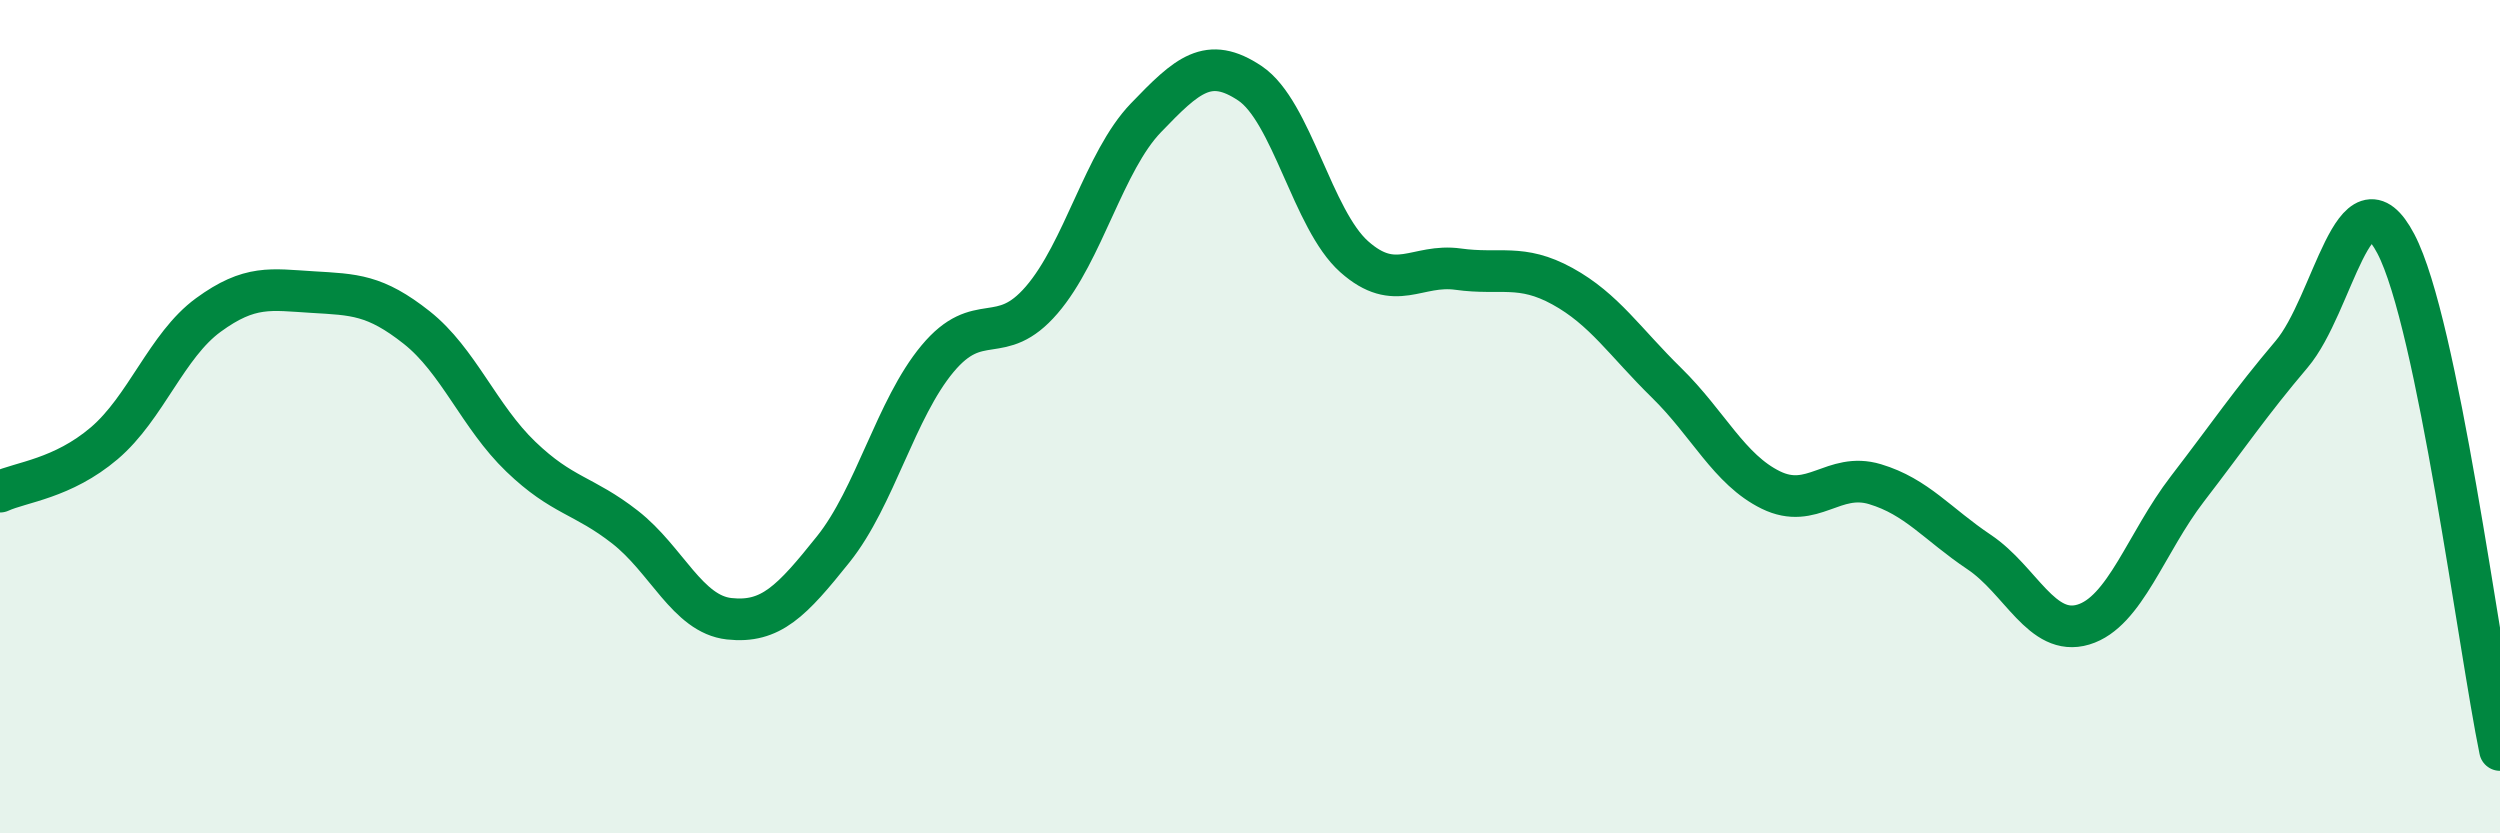
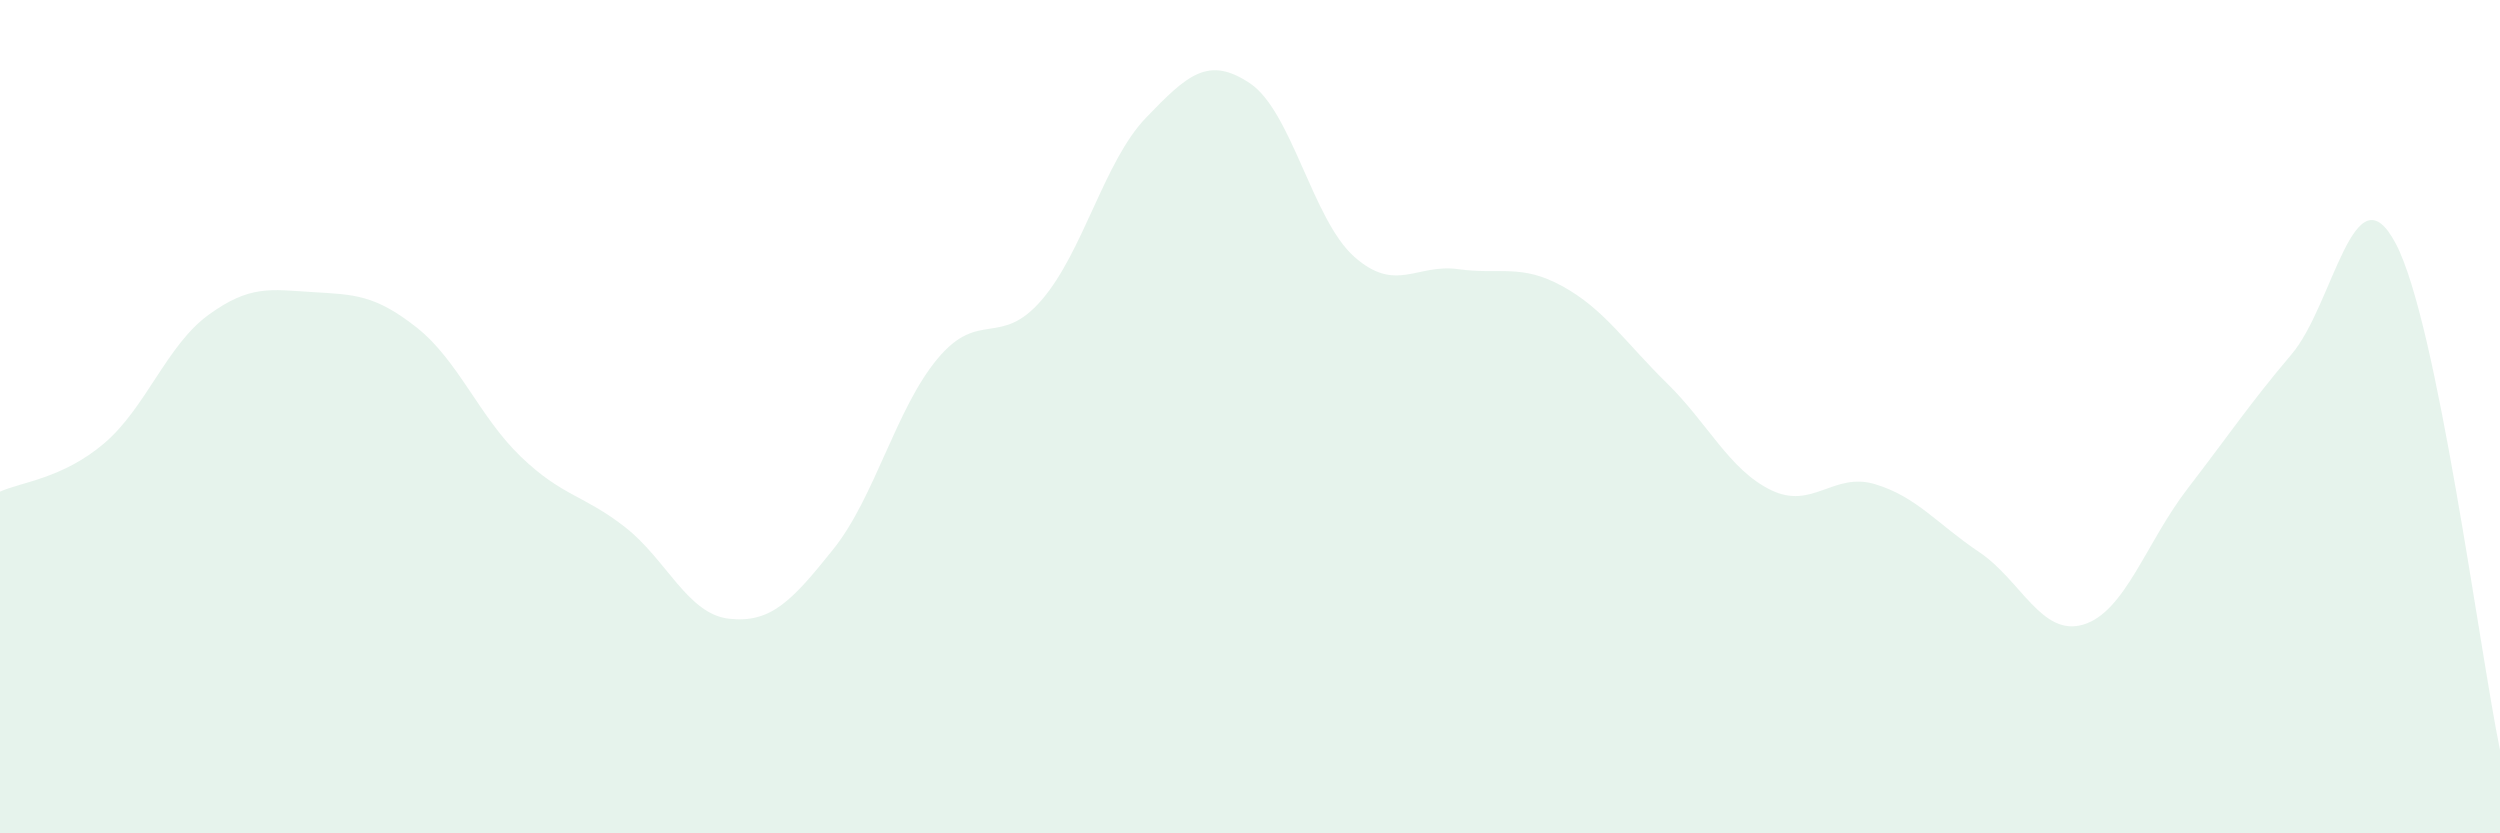
<svg xmlns="http://www.w3.org/2000/svg" width="60" height="20" viewBox="0 0 60 20">
  <path d="M 0,11.8 C 0.5,11.57 1.5,11.49 2.5,10.64 C 3.5,9.79 4,8.29 5,7.56 C 6,6.83 6.5,6.95 7.5,7.01 C 8.5,7.07 9,7.07 10,7.86 C 11,8.65 11.5,10 12.5,10.96 C 13.5,11.92 14,11.87 15,12.65 C 16,13.43 16.5,14.74 17.5,14.85 C 18.5,14.96 19,14.43 20,13.18 C 21,11.93 21.5,9.81 22.5,8.61 C 23.5,7.41 24,8.36 25,7.2 C 26,6.04 26.5,3.87 27.5,2.83 C 28.5,1.79 29,1.33 30,2 C 31,2.67 31.5,5.27 32.5,6.16 C 33.5,7.05 34,6.32 35,6.46 C 36,6.6 36.5,6.32 37.5,6.87 C 38.5,7.42 39,8.21 40,9.19 C 41,10.17 41.5,11.27 42.5,11.76 C 43.5,12.25 44,11.32 45,11.62 C 46,11.92 46.5,12.58 47.5,13.25 C 48.5,13.92 49,15.29 50,14.99 C 51,14.69 51.5,13.03 52.5,11.73 C 53.5,10.43 54,9.68 55,8.5 C 56,7.32 56.5,3.95 57.5,5.85 C 58.5,7.75 59.5,15.57 60,18L60 20L0 20Z" fill="#008740" opacity="0.1" stroke-linecap="round" stroke-linejoin="round" />
-   <path d="M 0,11.8 C 0.5,11.57 1.5,11.49 2.5,10.64 C 3.5,9.79 4,8.29 5,7.56 C 6,6.83 6.5,6.95 7.5,7.01 C 8.5,7.07 9,7.07 10,7.86 C 11,8.65 11.5,10 12.5,10.96 C 13.5,11.92 14,11.87 15,12.65 C 16,13.43 16.5,14.74 17.5,14.85 C 18.5,14.96 19,14.43 20,13.18 C 21,11.93 21.5,9.81 22.5,8.61 C 23.5,7.41 24,8.36 25,7.2 C 26,6.04 26.5,3.87 27.5,2.83 C 28.5,1.79 29,1.33 30,2 C 31,2.67 31.5,5.27 32.5,6.16 C 33.5,7.05 34,6.32 35,6.46 C 36,6.6 36.5,6.32 37.5,6.87 C 38.5,7.42 39,8.21 40,9.19 C 41,10.17 41.5,11.27 42.5,11.76 C 43.5,12.25 44,11.32 45,11.62 C 46,11.92 46.5,12.58 47.5,13.25 C 48.5,13.92 49,15.29 50,14.99 C 51,14.69 51.5,13.03 52.5,11.73 C 53.5,10.43 54,9.68 55,8.5 C 56,7.32 56.5,3.95 57.5,5.85 C 58.5,7.75 59.5,15.57 60,18" stroke="#008740" stroke-width="1" fill="none" stroke-linecap="round" stroke-linejoin="round" />
</svg>